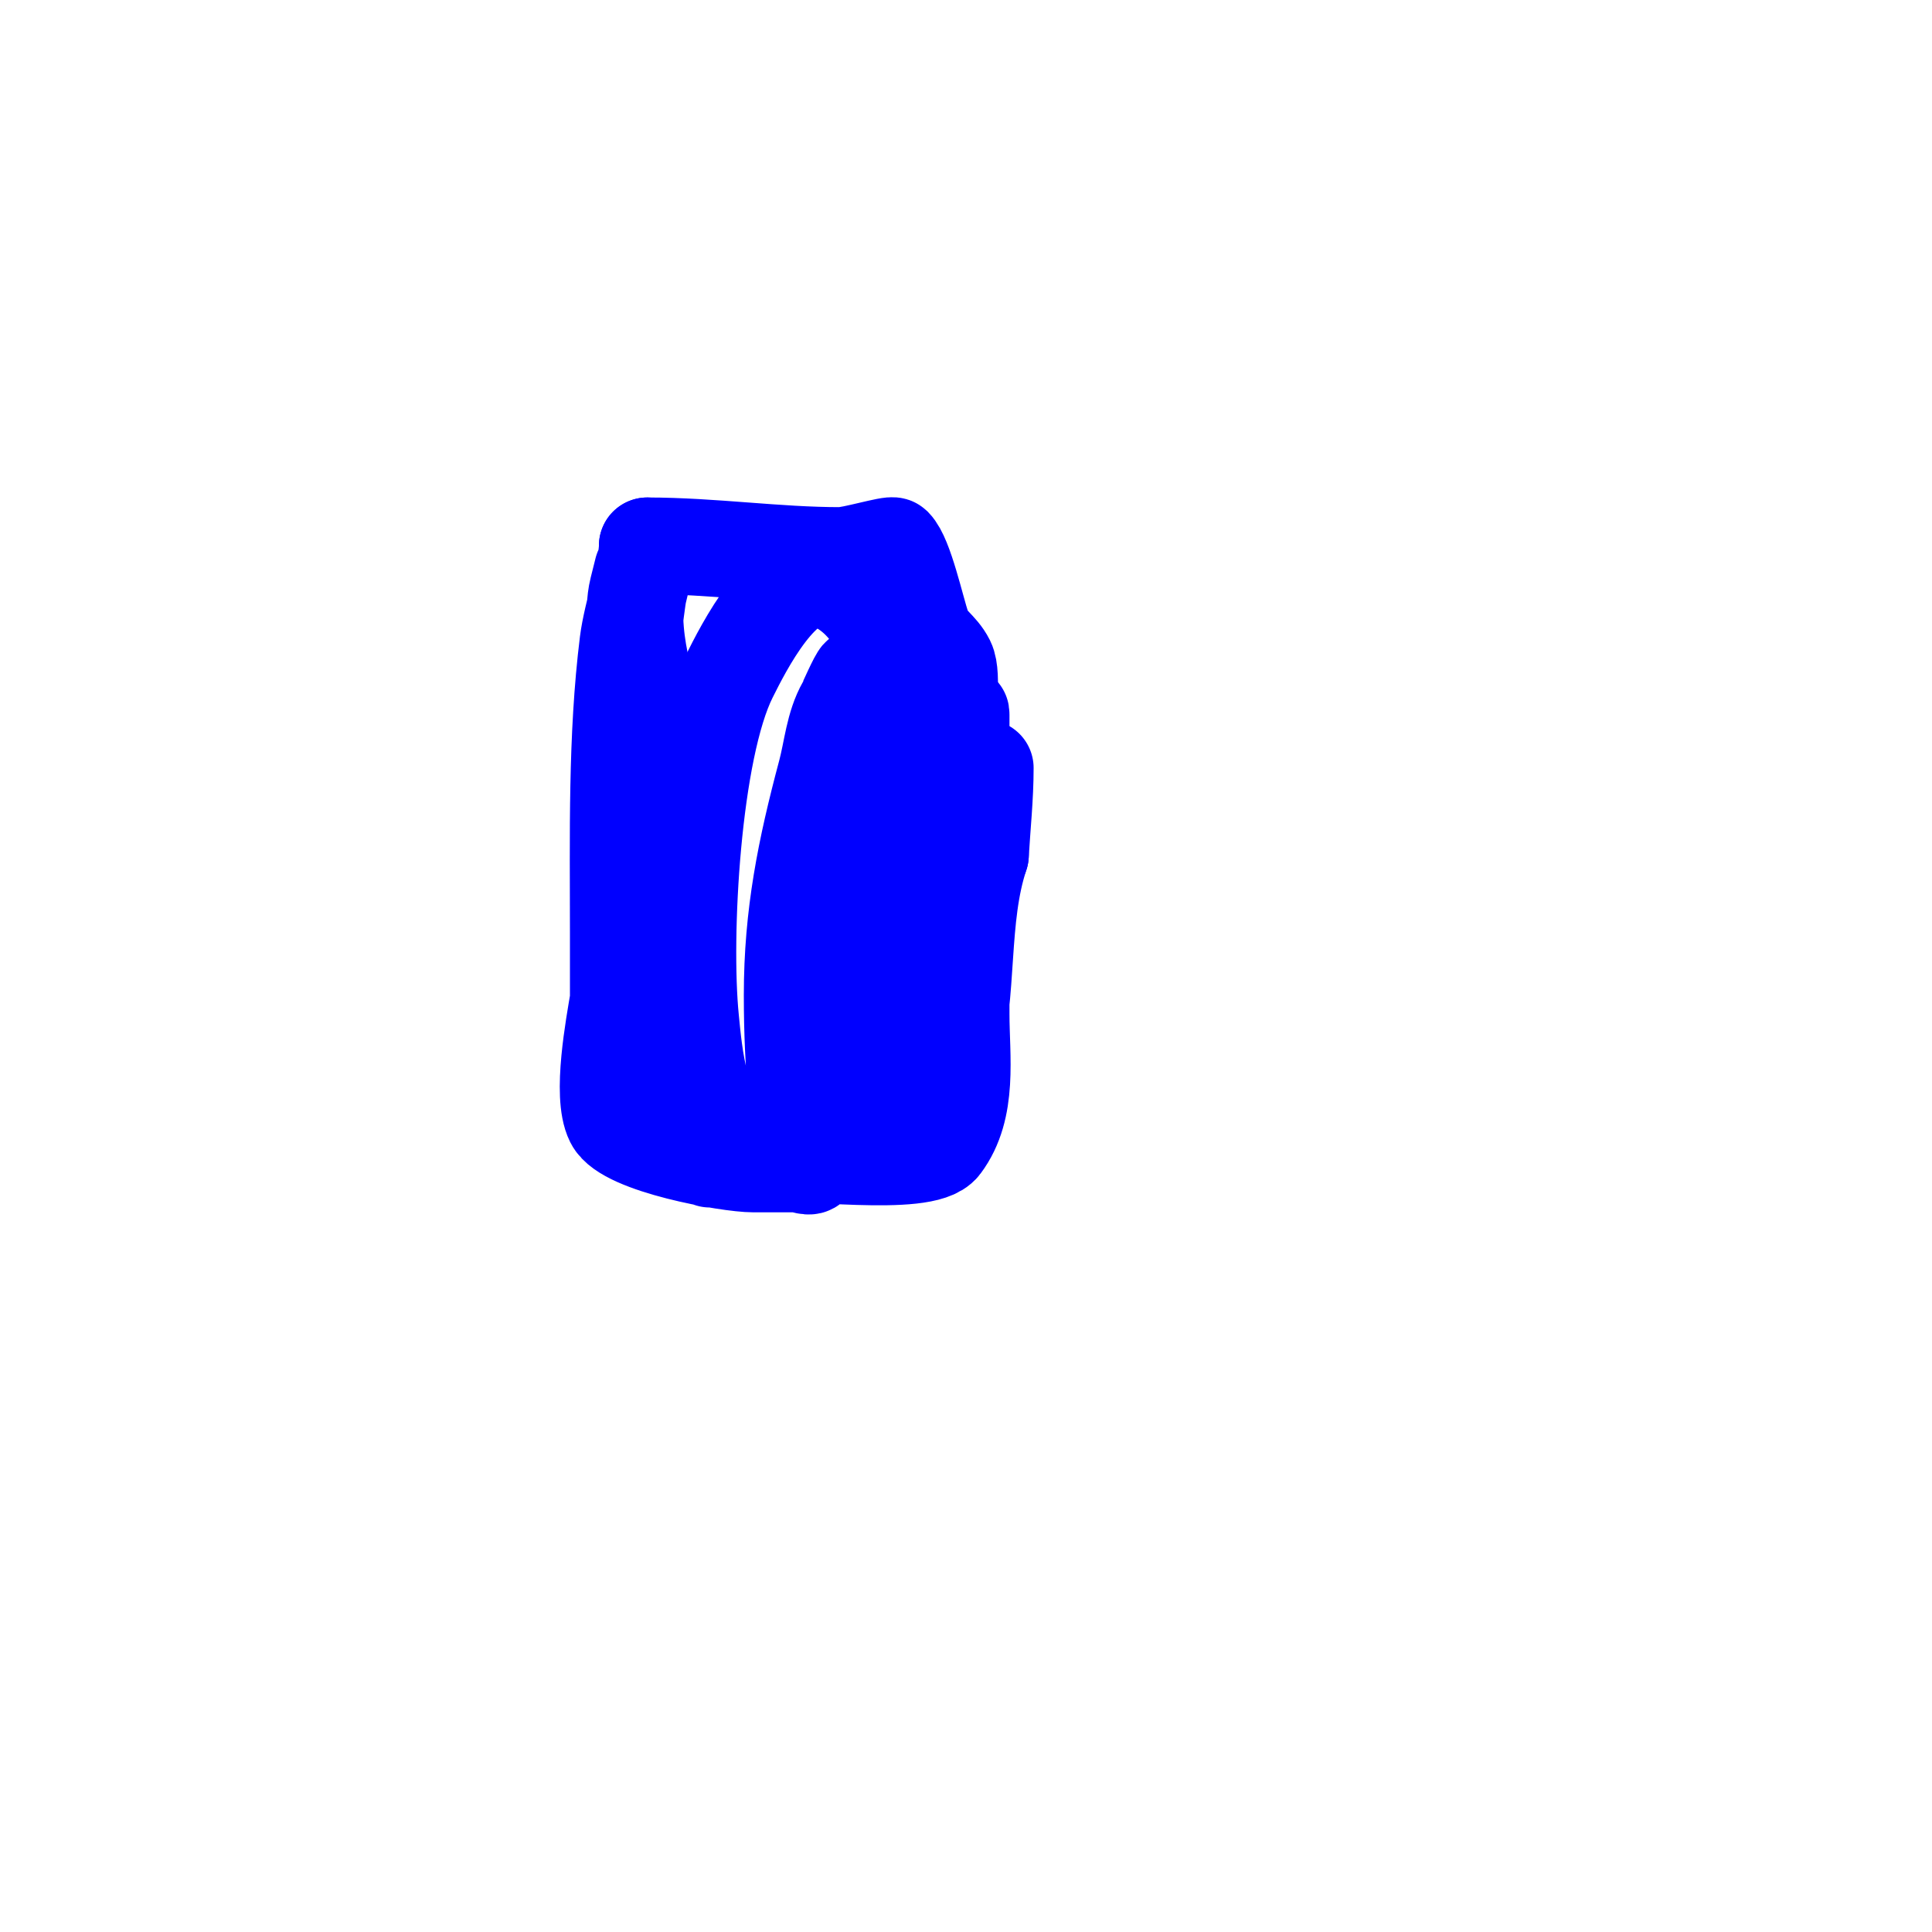
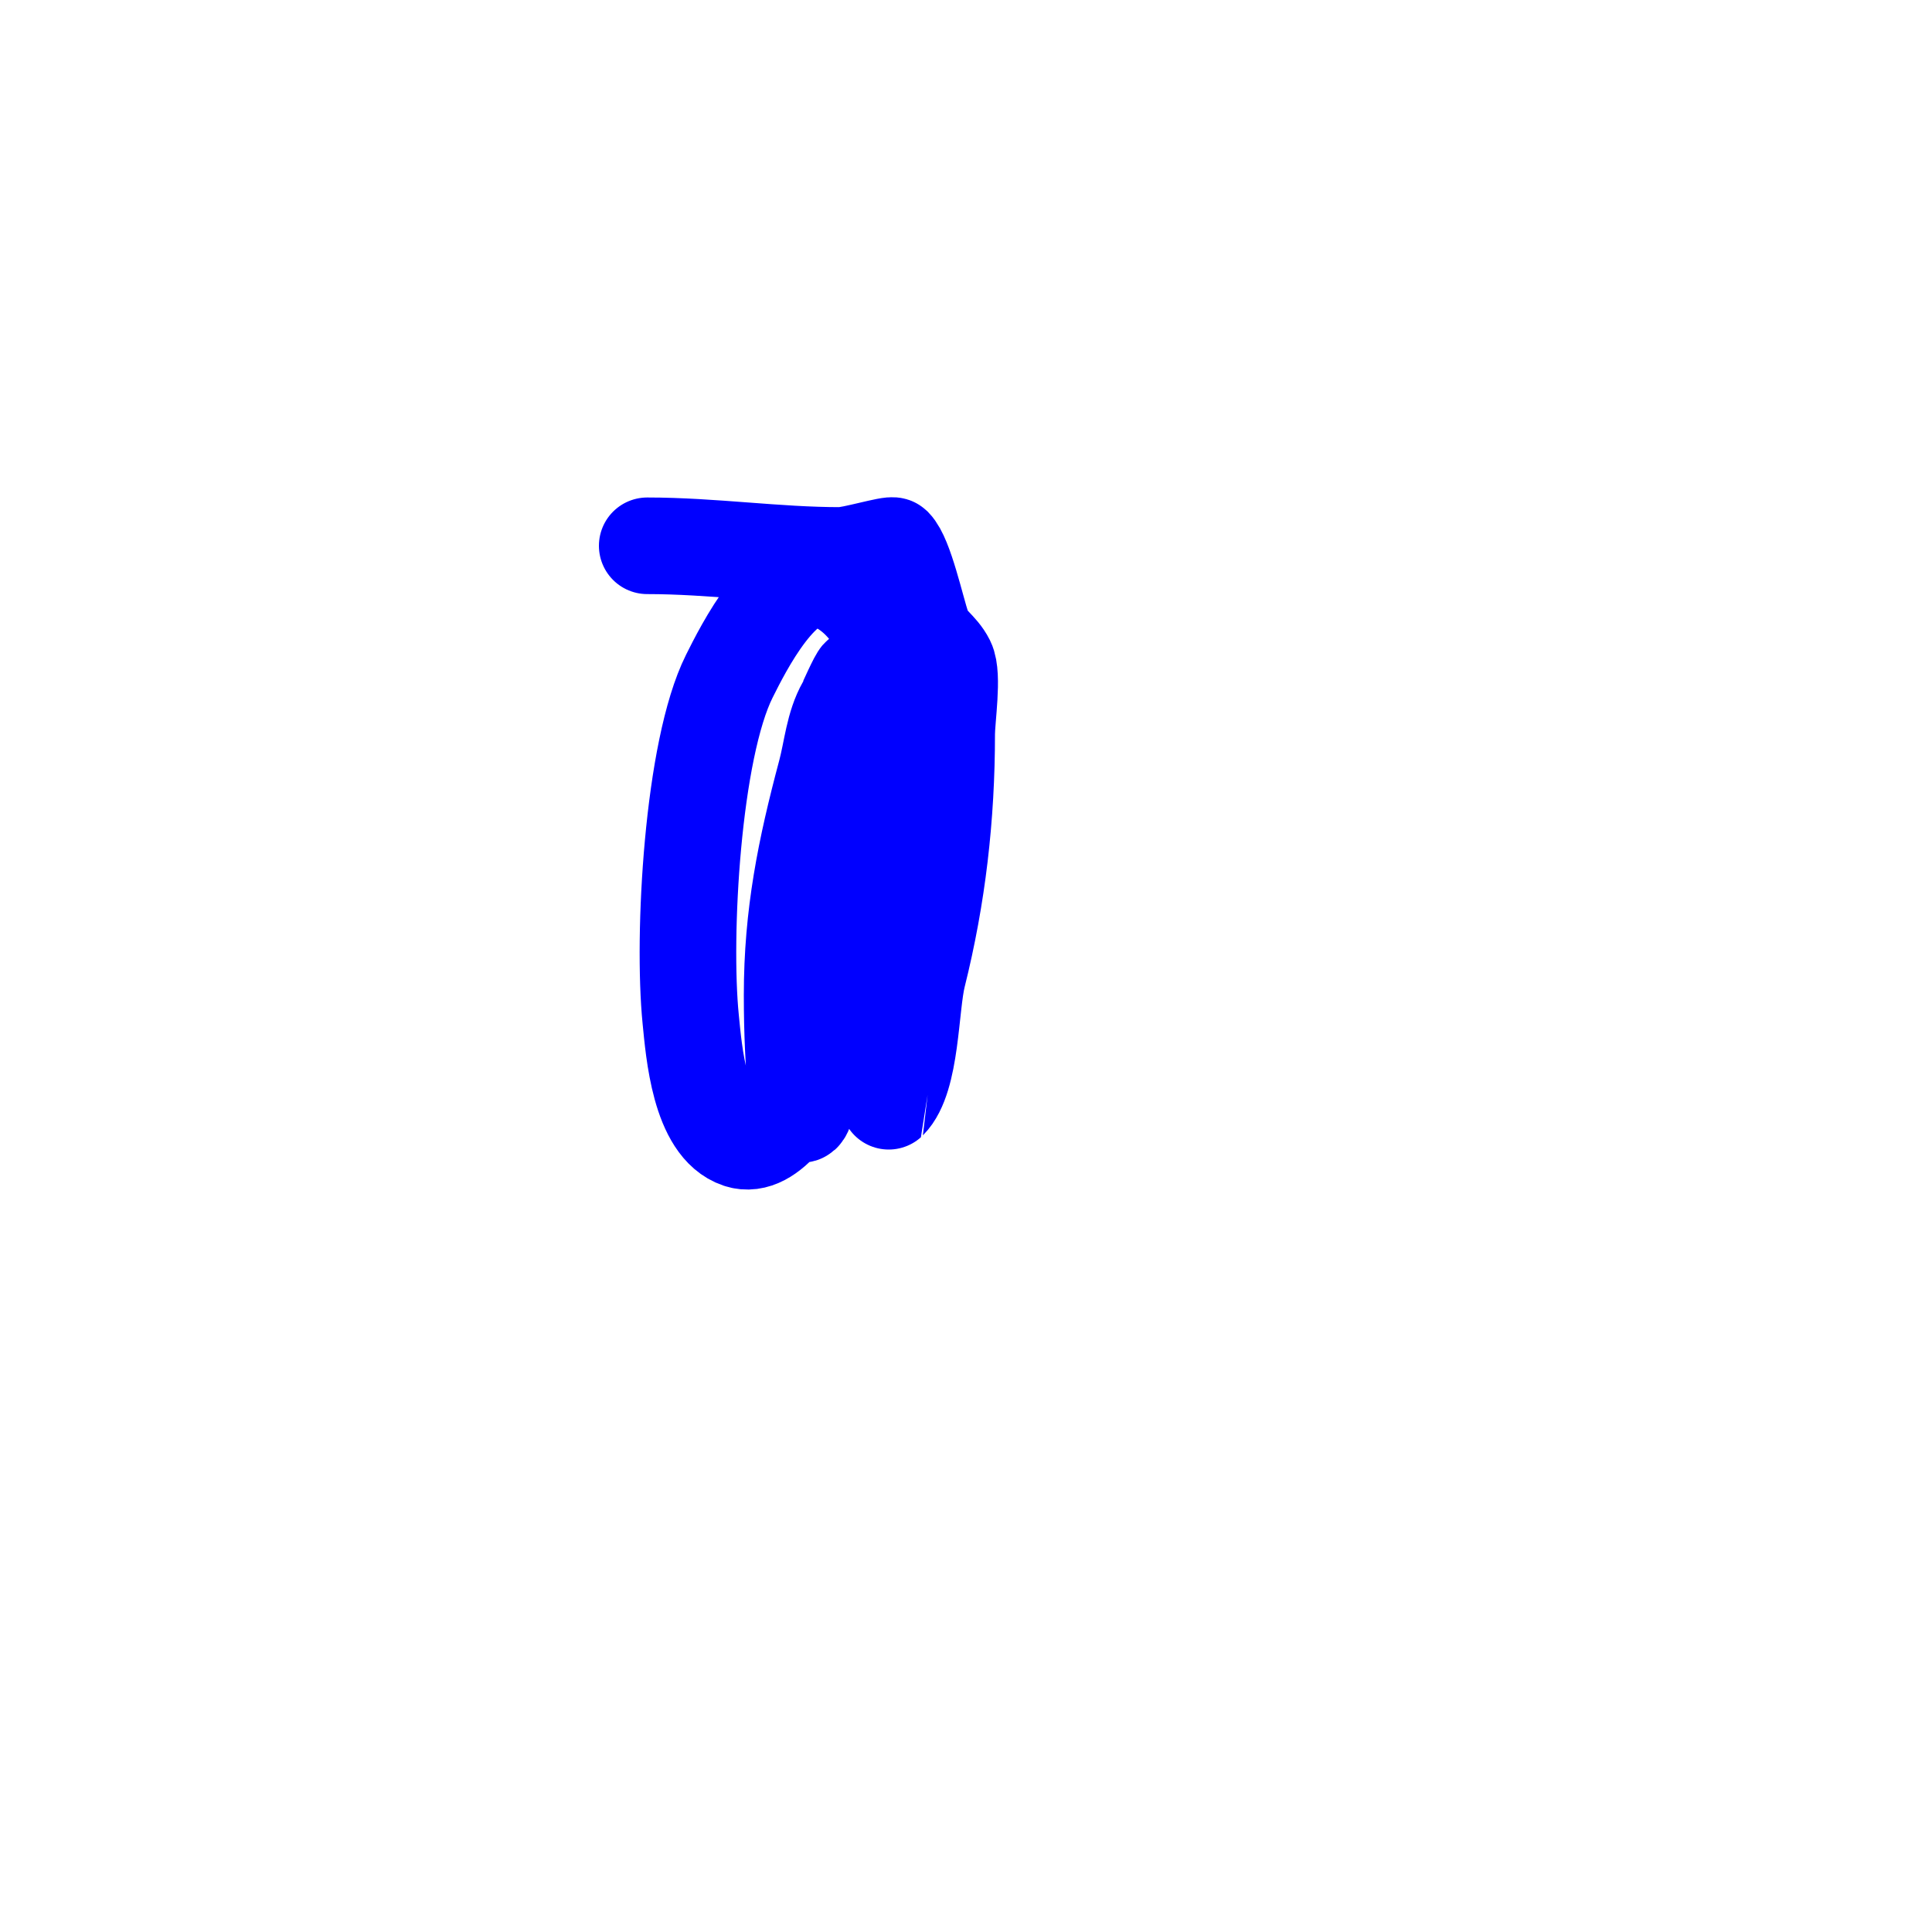
<svg xmlns="http://www.w3.org/2000/svg" viewBox="0 0 400 400" version="1.1">
  <g fill="none" stroke="#0000ff" stroke-width="20" stroke-linecap="round" stroke-linejoin="round">
-     <path d="M134,113c0,4.503 -3.261,14.087 -4,20c-2.439,19.515 -2,40.296 -2,60c0,5.667 0,11.333 0,17c0,2.333 -2.333,7 0,7c2.041,0 3.726,-12.628 4,-14c3.902,-19.511 5.878,-44.49 1,-64c-1.173,-4.69 -2.214,-12.142 -1,-17c0.333,-1.333 1,-4 1,-4c0,0 -0.713,3.993 -1,6c-0.937,6.556 -1.45,12.394 -2,19c-1.639,19.67 1.047,45.715 -2,64c-0.891,5.345 -3.615,19.77 -1,25c2.59,5.181 23.76,9 29,9c3,0 6,0 9,0c1,0 3,1 3,0c0,-2.559 -16.021,-2.99 -18,-2c-0.125,0.062 -3,1 -3,1c0,0 9.901,-0.843 11,-1c6.922,-0.989 33.307,2.924 37,-2c5.692,-7.589 4,-18.127 4,-27c0,-20.667 0,-41.769 0,-62c0,-2.108 -1.543,3.942 -2,6c-0.951,4.28 -1.743,8.623 -2,13c-0.939,15.968 -4,35.003 -4,50c0,3.333 0,6.667 0,10c0,2 -2,6 0,6c3.748,0 5.409,-11.833 6,-14c3.759,-13.783 1.604,-28.813 6,-42" />
-     <path d="M203,177c0.353,-5.999 1,-11.991 1,-18" />
    <path d="M134,113c13.57,0 26.619,2 40,2c2.439,0 10.537,-2.463 11,-2c2.352,2.352 4.625,12.875 6,17c1.021,3.062 3.541,4.081 5,7c1.393,2.785 0,11.767 0,15c0,17.047 -1.876,33.502 -6,50c-1.565,6.259 -1.268,21.268 -6,26c-0.021,0.021 1.965,-16.67 2,-17c0.597,-5.674 1.333,-11.333 2,-17c2.127,-18.08 5.014,-66.662 -17,-74c-8.62,-2.873 -17.25,14.501 -20,20c-7.63,15.261 -9.729,53.715 -8,71c0.665,6.653 1.845,22.282 10,25c6.661,2.22 12.781,-9.116 15,-13c9.525,-16.668 20,-37.29 20,-57c0,-4.262 -6.176,-26 -10,-26c-0.331,0 -2.98,5.965 -3,6c-2.408,4.214 -2.749,9.31 -4,14c-4.196,15.734 -7,29.425 -7,46c0,7.629 0.308,14.392 1,22c0.432,4.75 2,2.564 2,-1" />
  </g>
</svg>